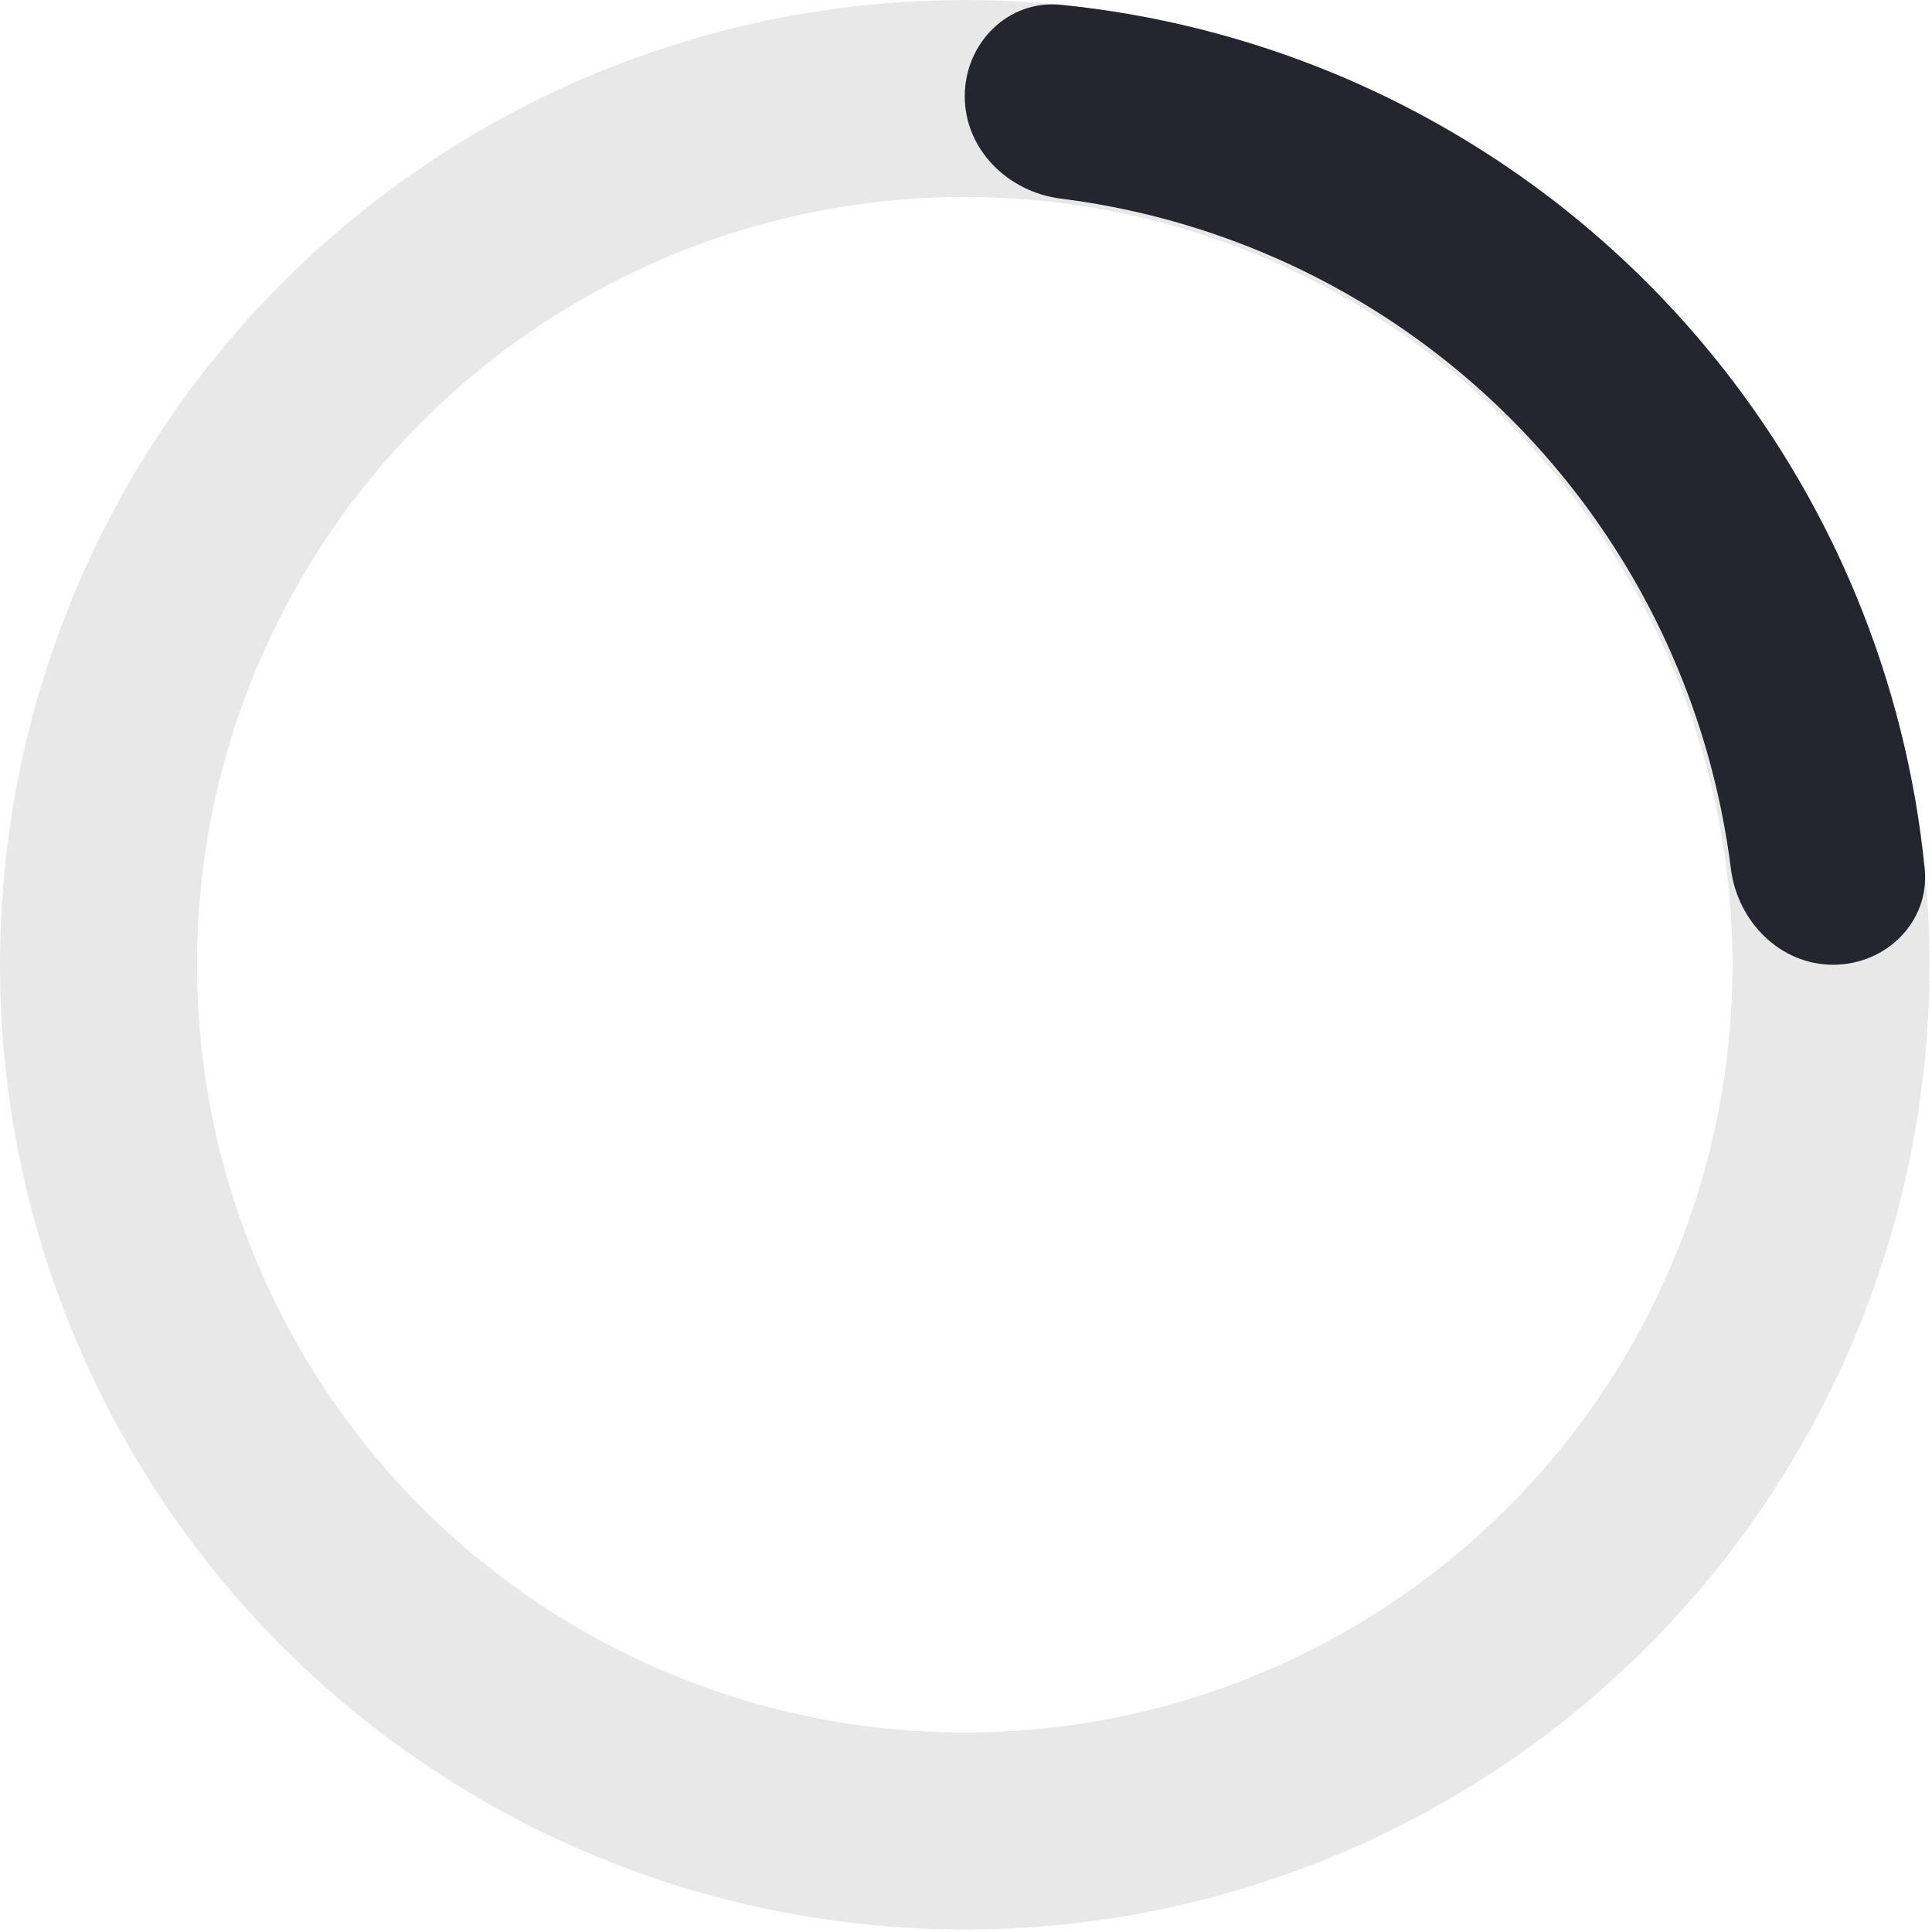
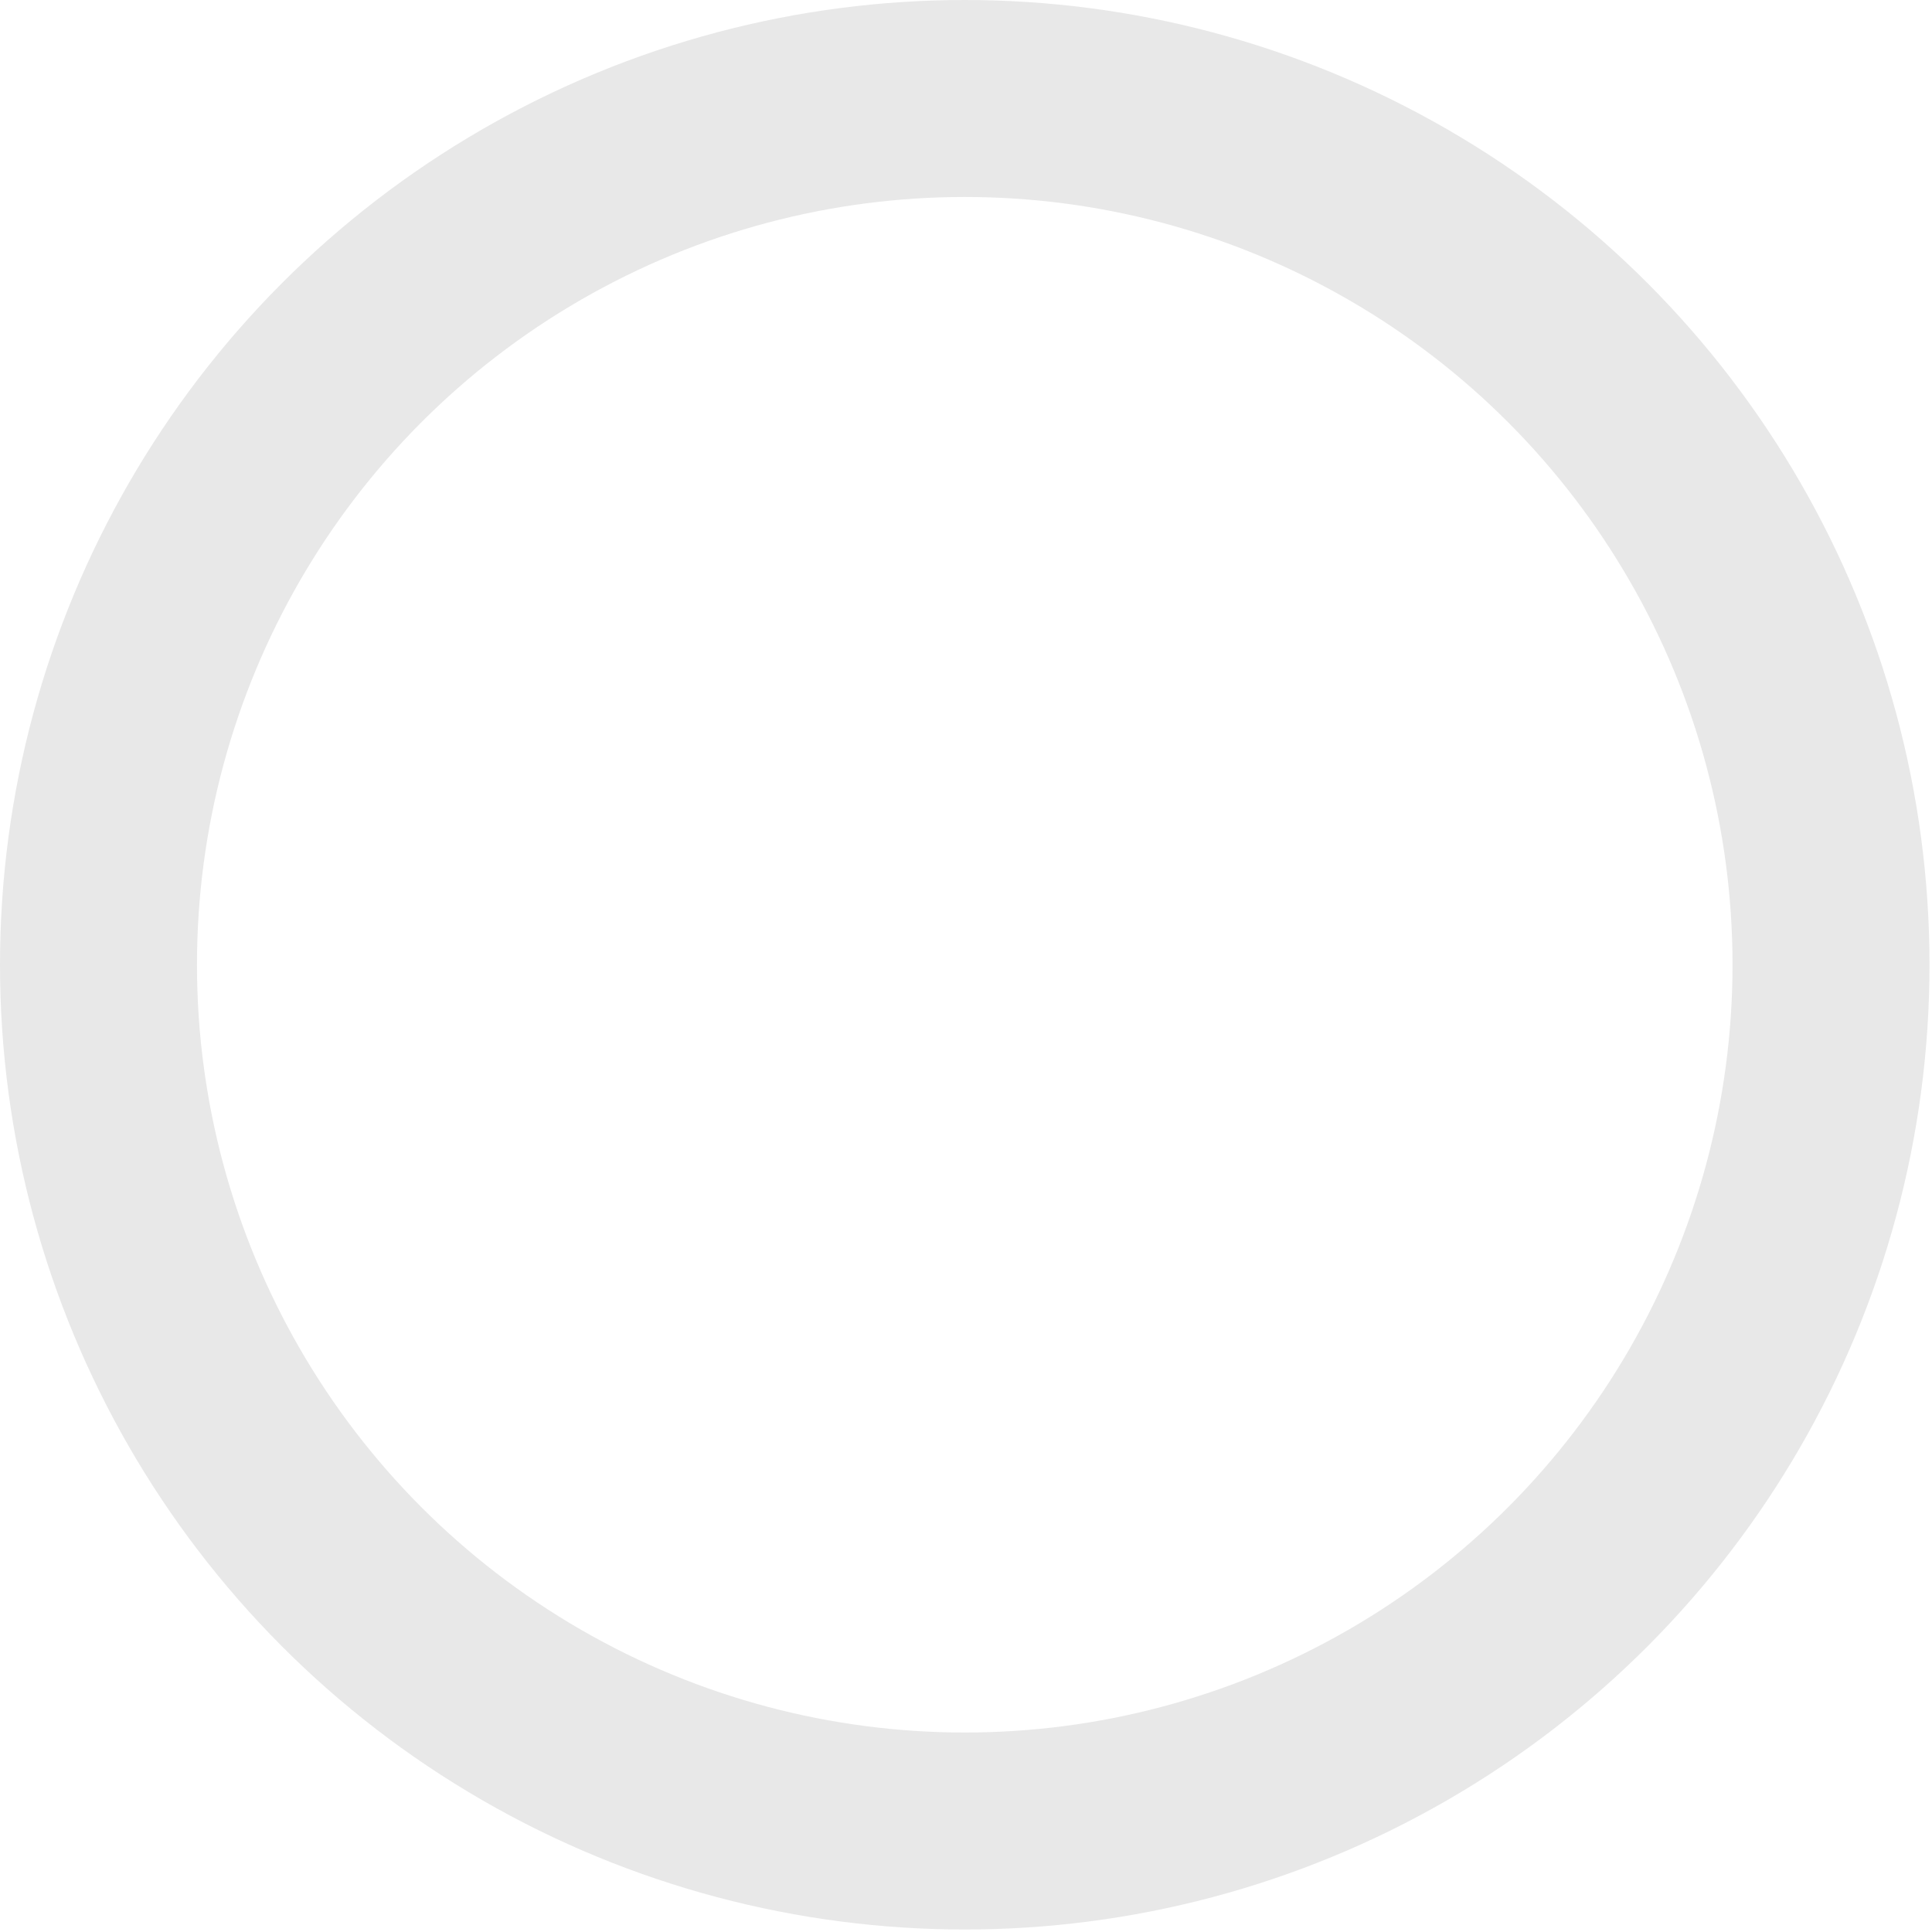
<svg xmlns="http://www.w3.org/2000/svg" width="85" height="85" viewBox="0 0 85 85" fill="none">
  <circle cx="42.445" cy="42.445" r="38.112" stroke="#E8E8E8" stroke-width="8.666" />
-   <path d="M80.652 42.445C82.992 42.445 84.911 40.543 84.678 38.214C84.265 34.092 83.25 30.044 81.659 26.202C79.525 21.052 76.399 16.373 72.458 12.432C68.516 8.49 63.837 5.364 58.688 3.231C54.846 1.64 50.798 0.624 46.675 0.211C44.347 -0.022 42.445 1.897 42.445 4.237V4.237C42.445 6.578 44.349 8.448 46.671 8.739C49.68 9.116 52.631 9.895 55.444 11.061C59.566 12.768 63.311 15.27 66.465 18.424C69.62 21.579 72.122 25.323 73.829 29.445C74.994 32.258 75.773 35.209 76.151 38.218C76.442 40.54 78.312 42.445 80.652 42.445V42.445Z" fill="#24252E" />
</svg>